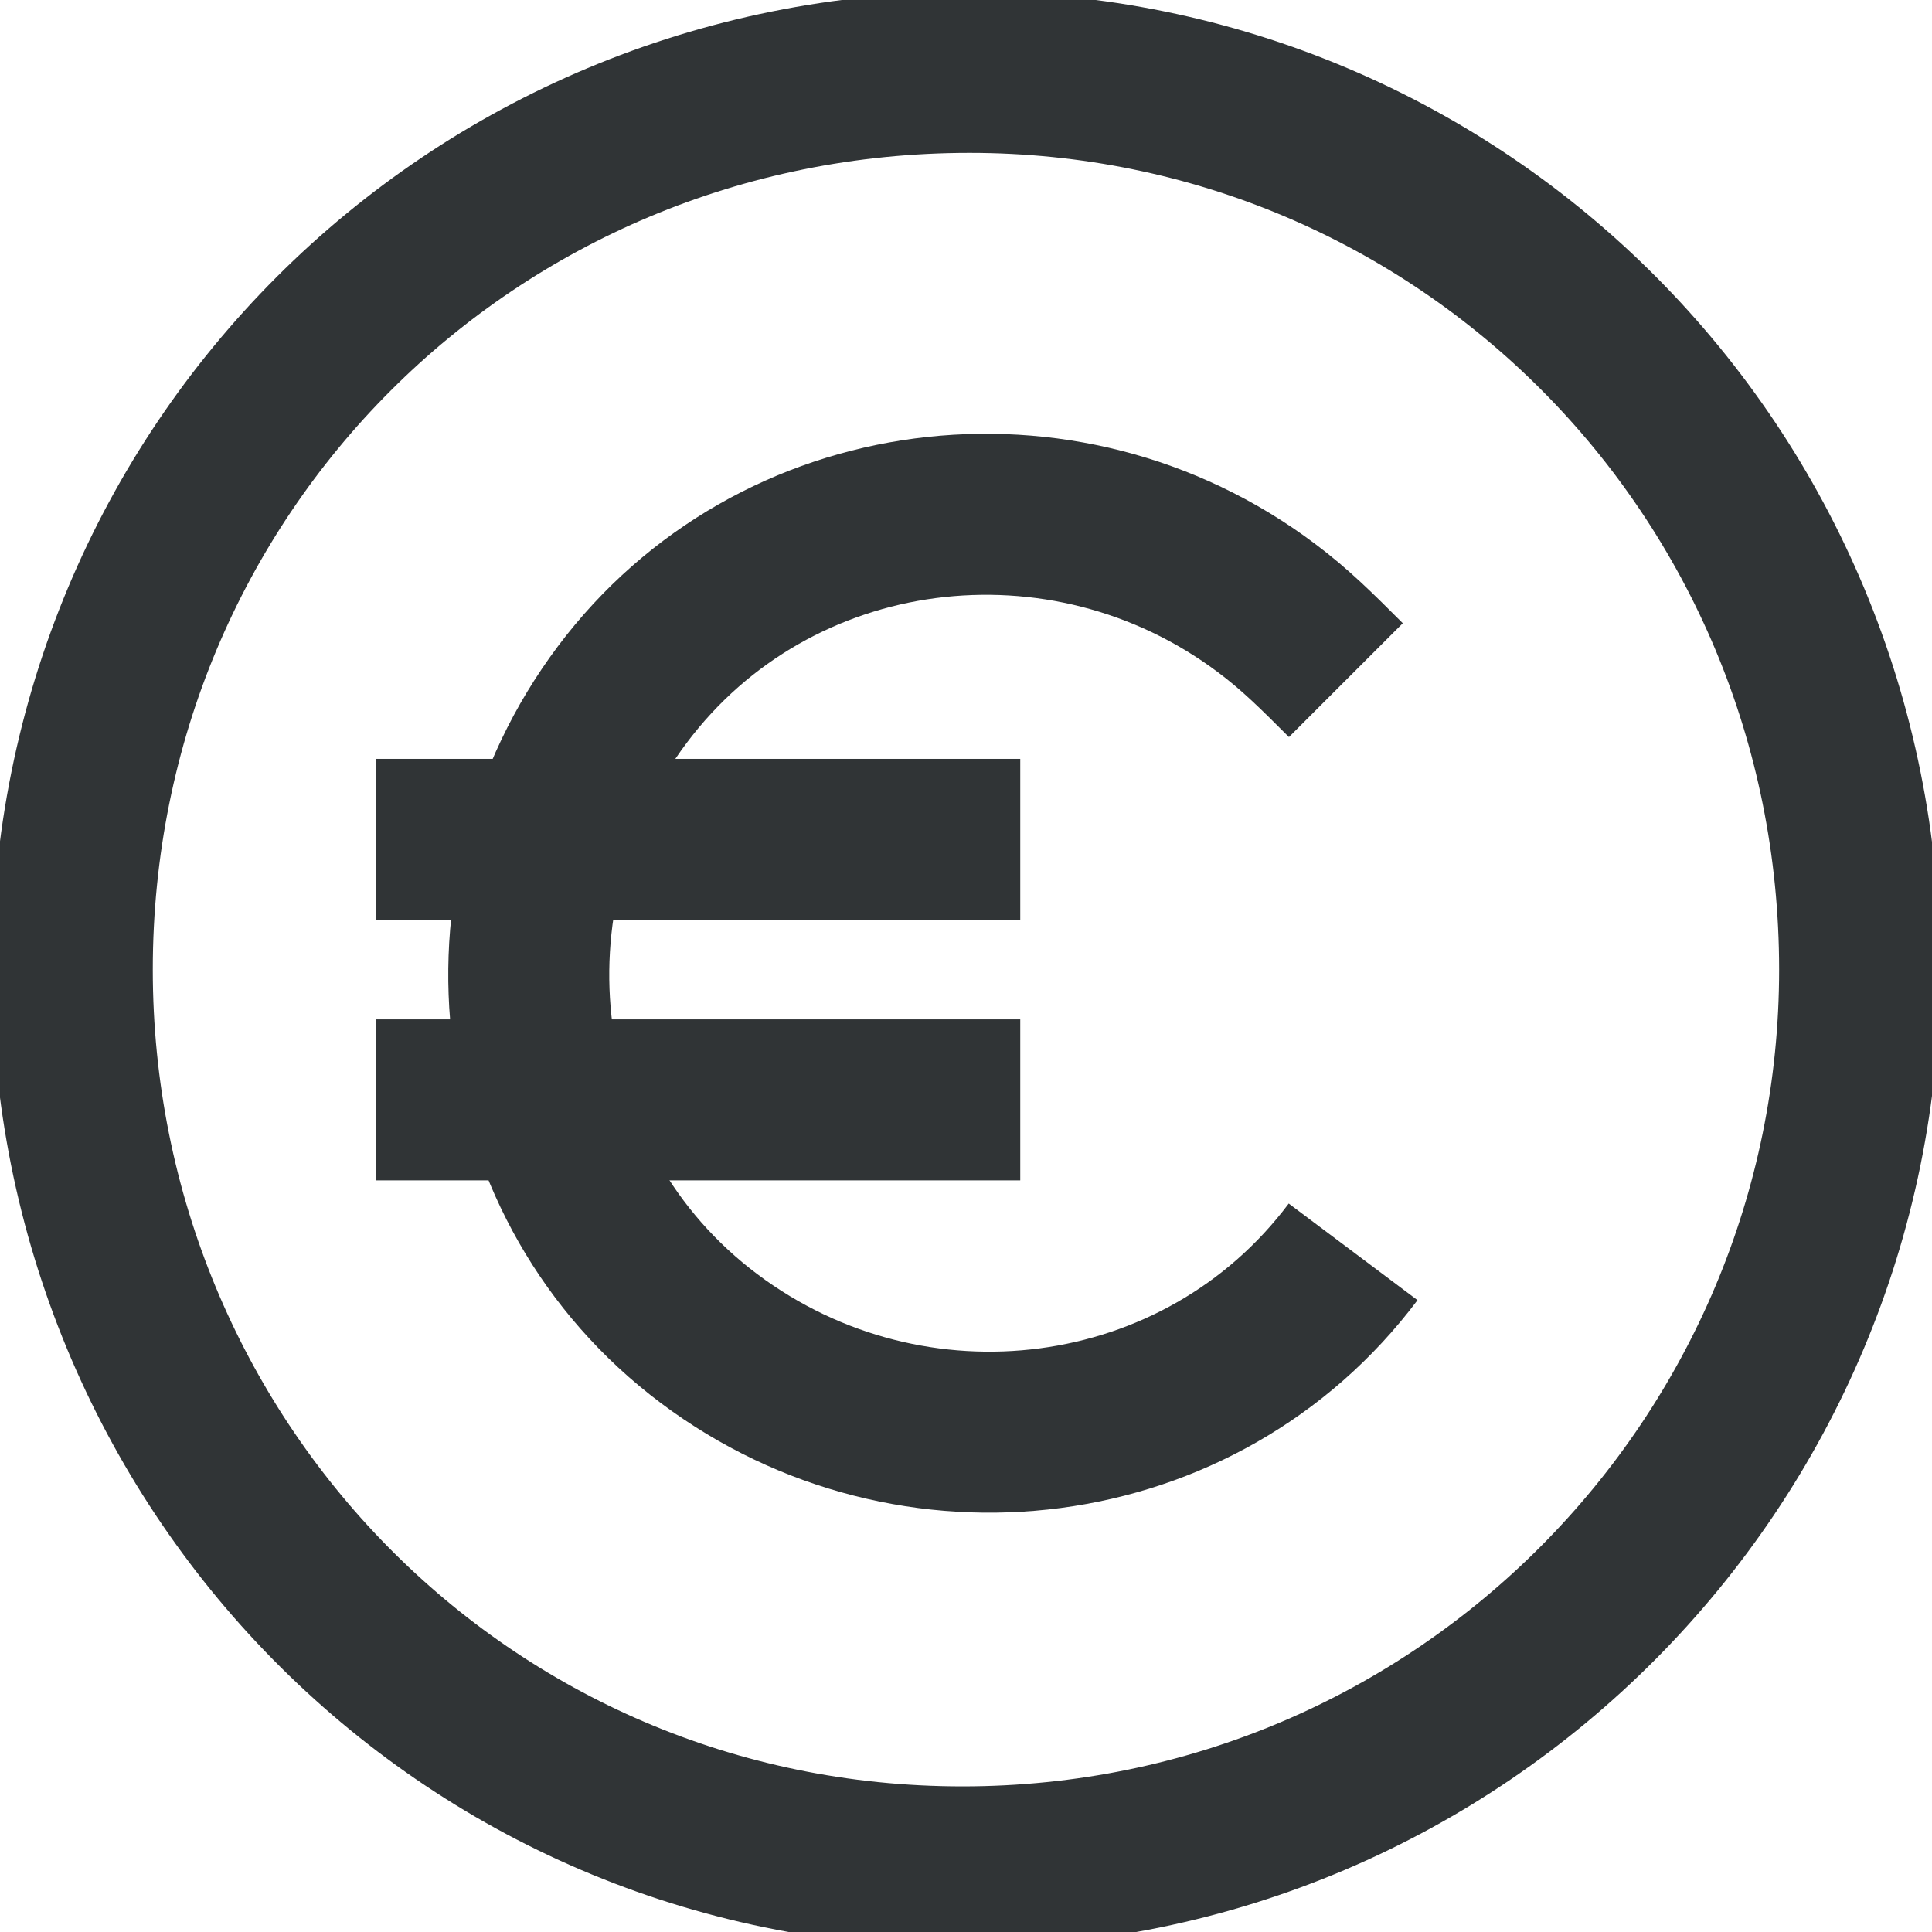
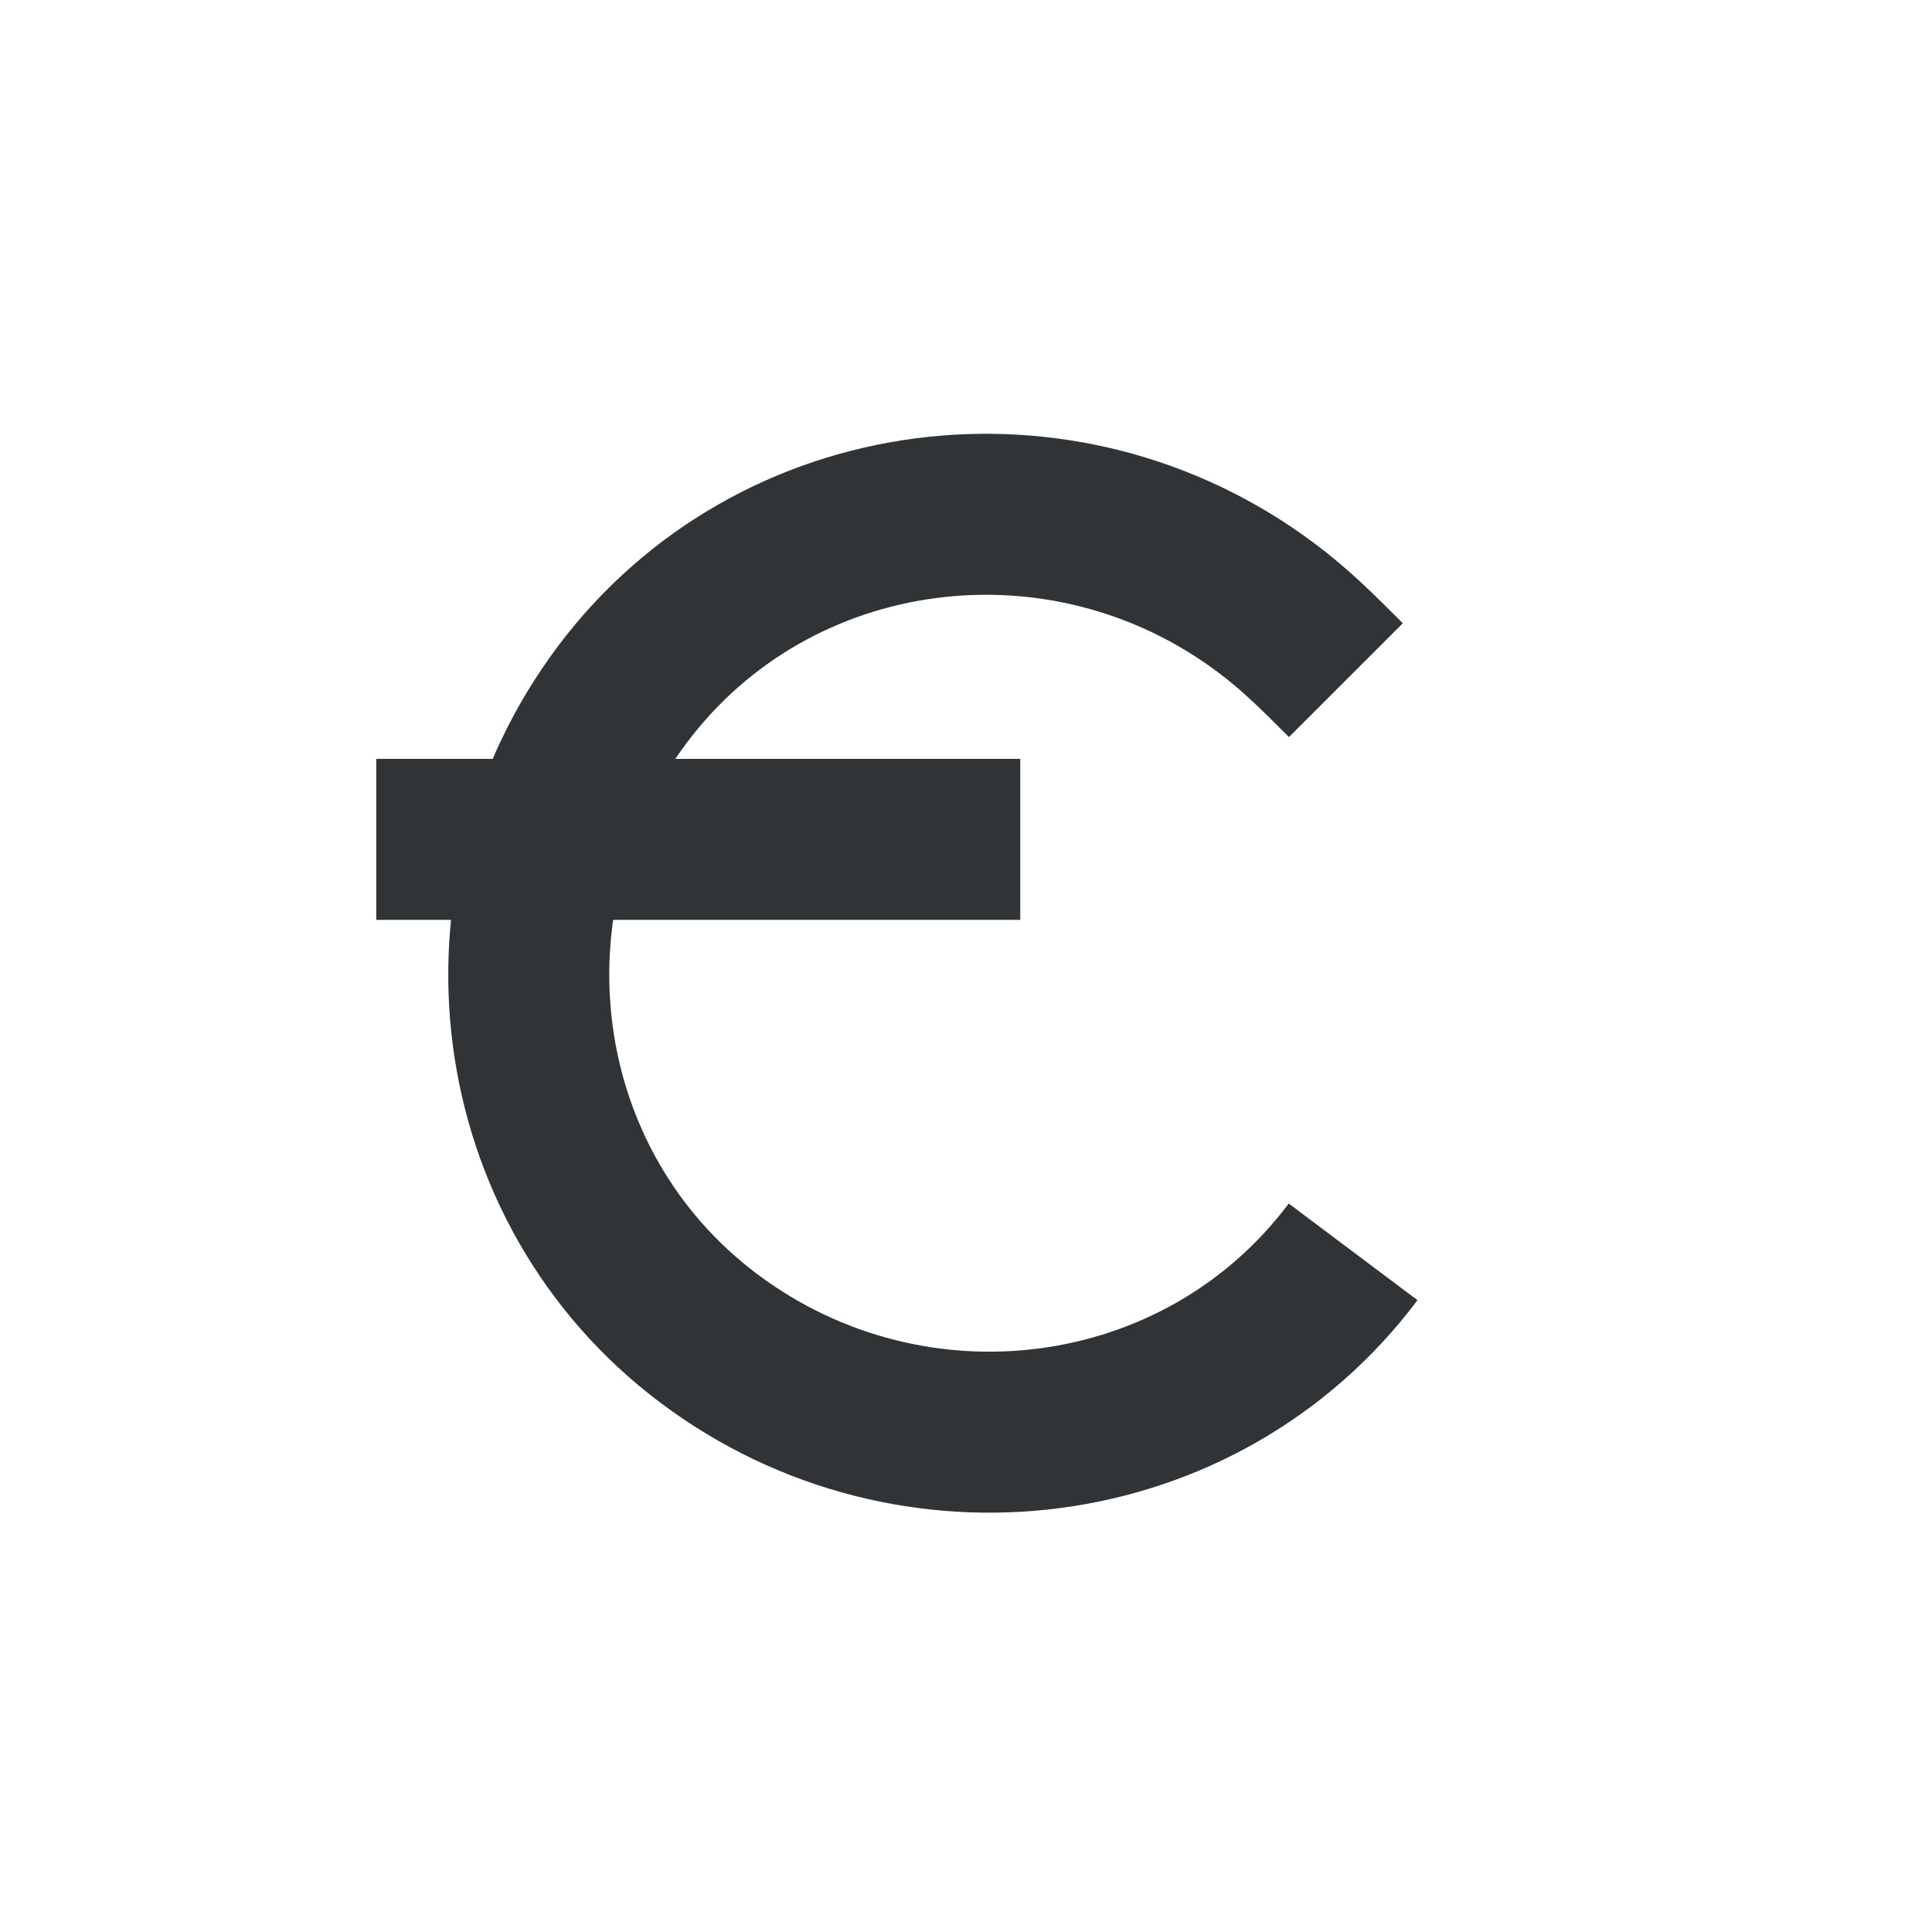
<svg xmlns="http://www.w3.org/2000/svg" width="24" height="24" viewBox="0 0 24 24" fill="none">
  <g clip-path="url(#clip0)">
-     <path d="M23.101 12.045C23.101 18.157 18.157 23.191 11.955 23.191C5.752 23.191 0.898 18.157 0.898 12.045C0.898 5.843 5.842 0.899 12.044 0.899C18.157 0.899 23.101 5.843 23.101 12.045Z" stroke="#303436" stroke-width="2" stroke-miterlimit="10" />
    <path d="M16.809 15.551C14.921 18.067 11.326 18.517 8.809 16.629C6.292 14.742 5.843 11.146 7.73 8.629C9.618 6.112 13.213 5.663 15.73 7.551C16.09 7.82 16.36 8.09 16.719 8.449" stroke="#303436" stroke-width="2" stroke-miterlimit="10" />
    <path d="M4.674 10.427H12.674" stroke="#303436" stroke-width="2" stroke-miterlimit="10" />
-     <path d="M4.674 13.663H12.674" stroke="#303436" stroke-width="2" stroke-miterlimit="10" />
  </g>
  <defs>
    <clipPath id="clip0">
      <rect width="24" height="24" fill="white" />
    </clipPath>
  </defs>
</svg>